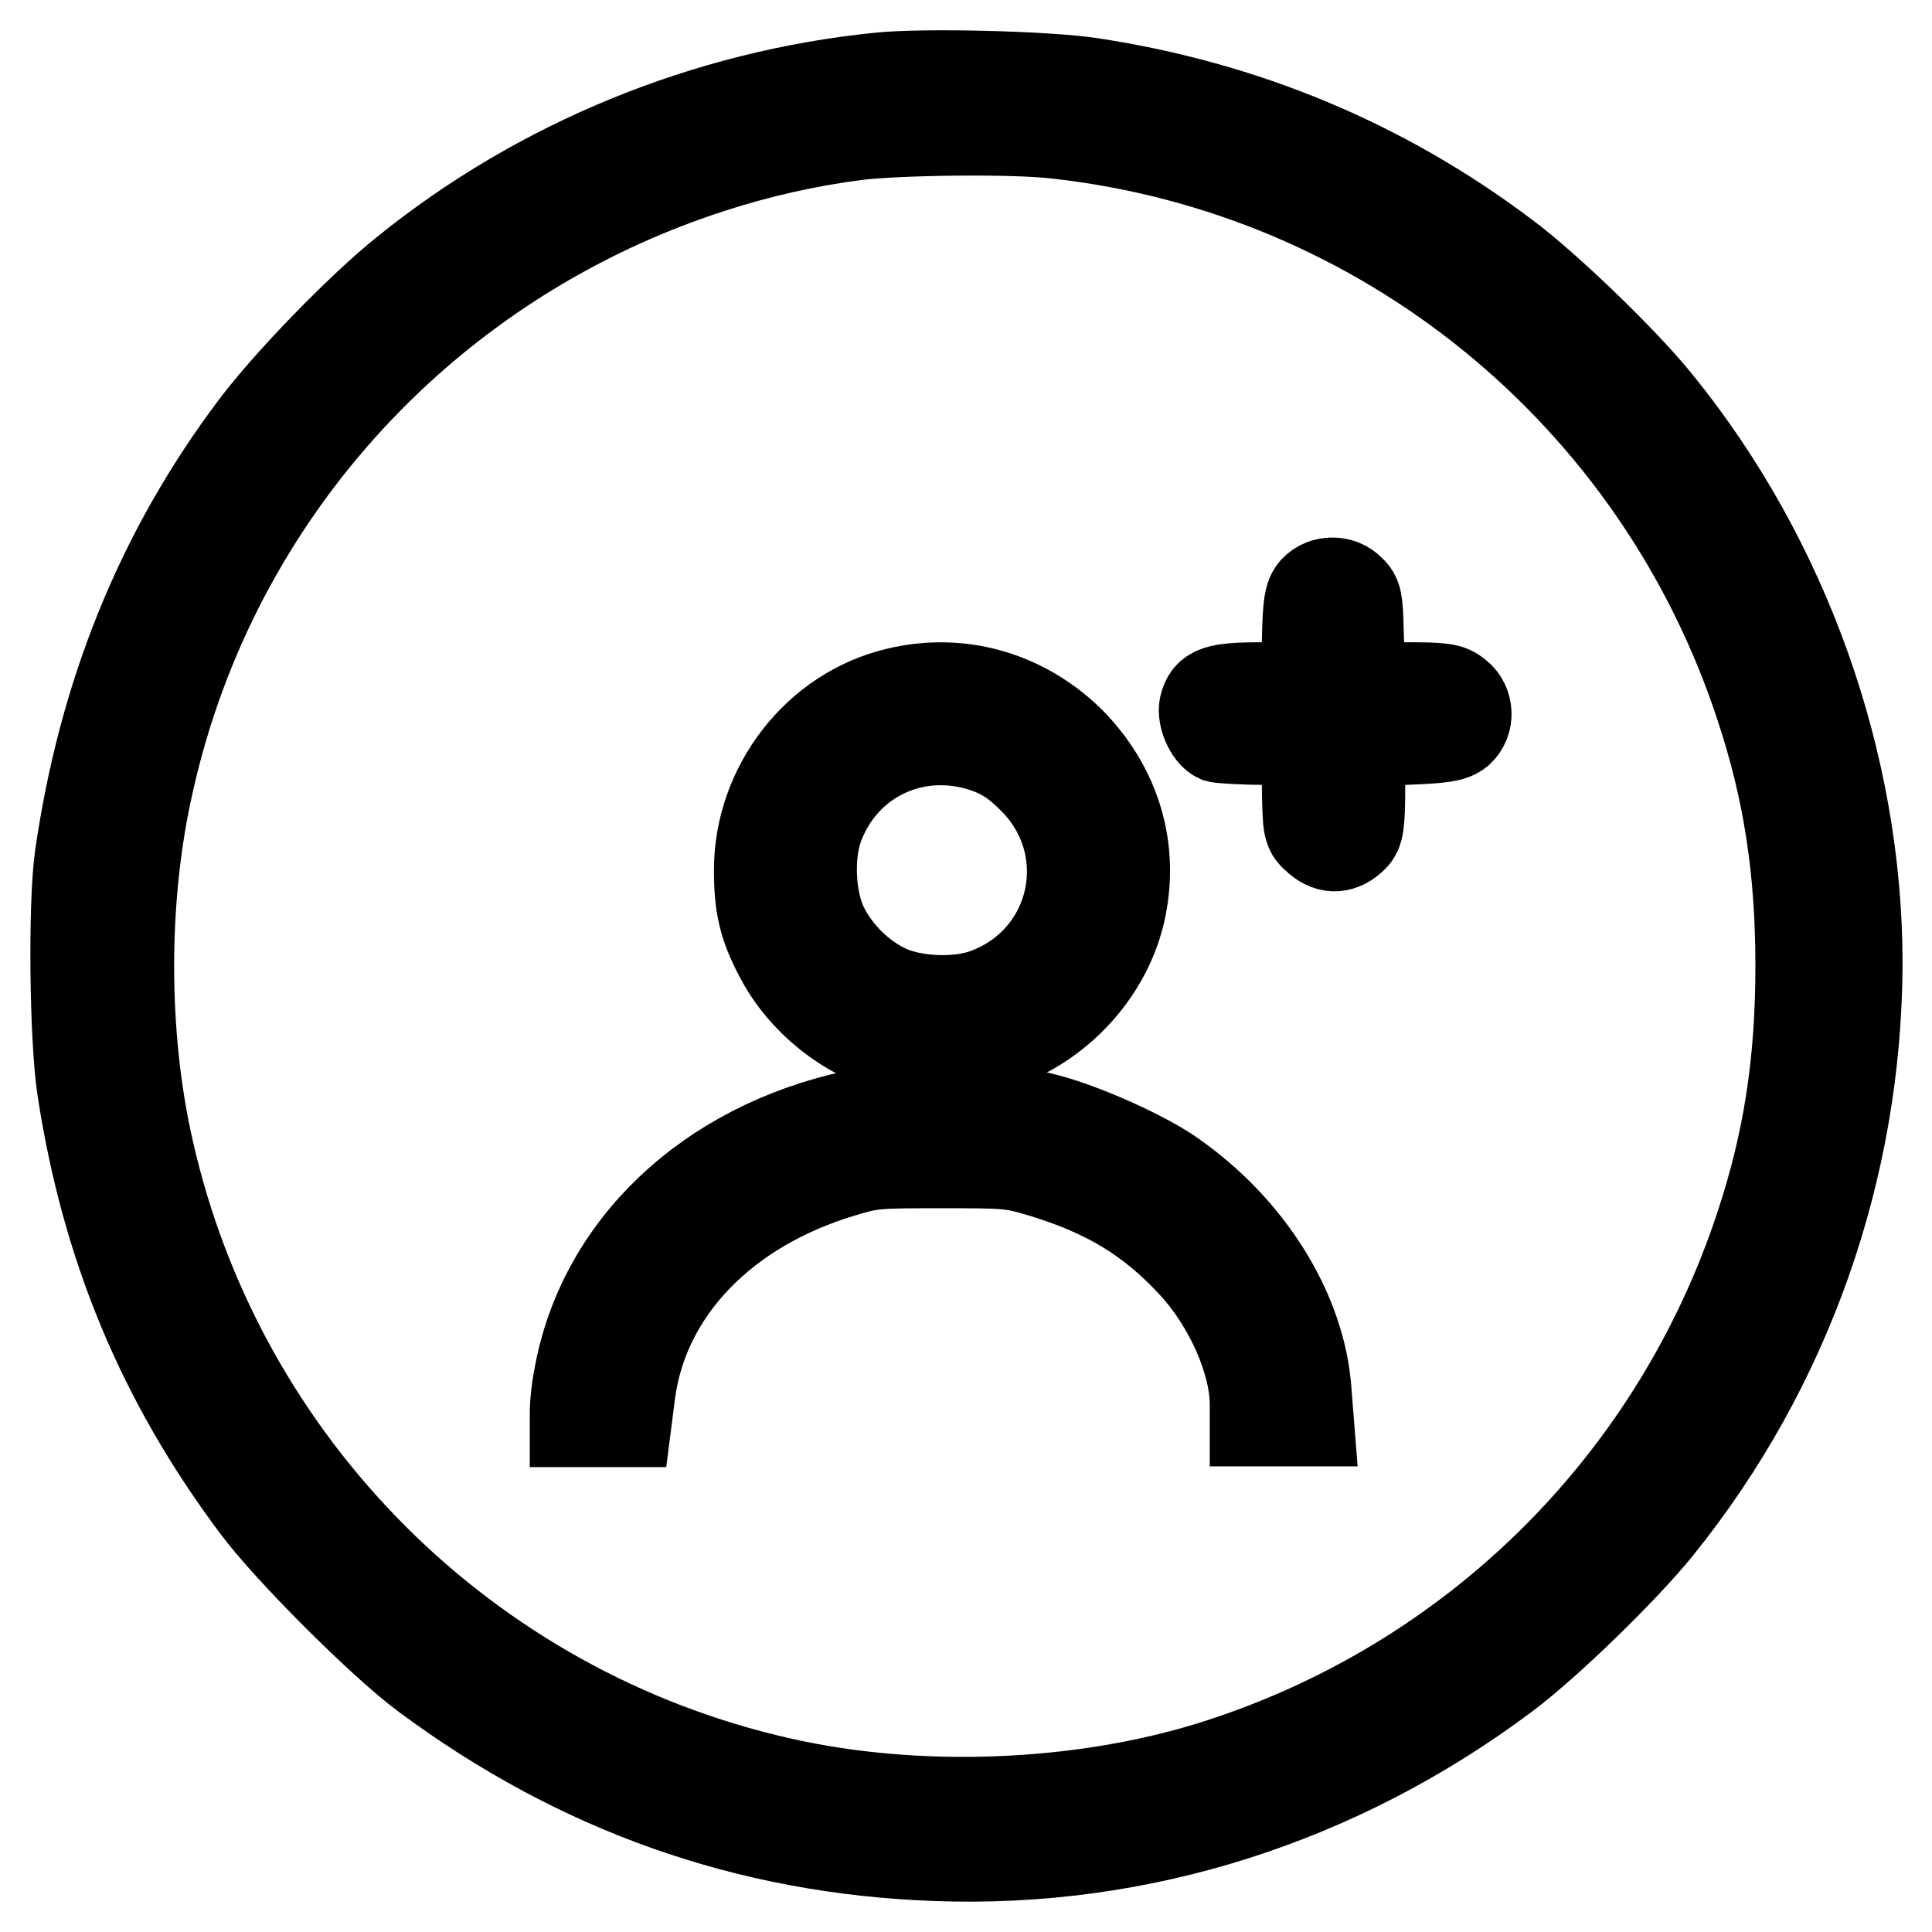
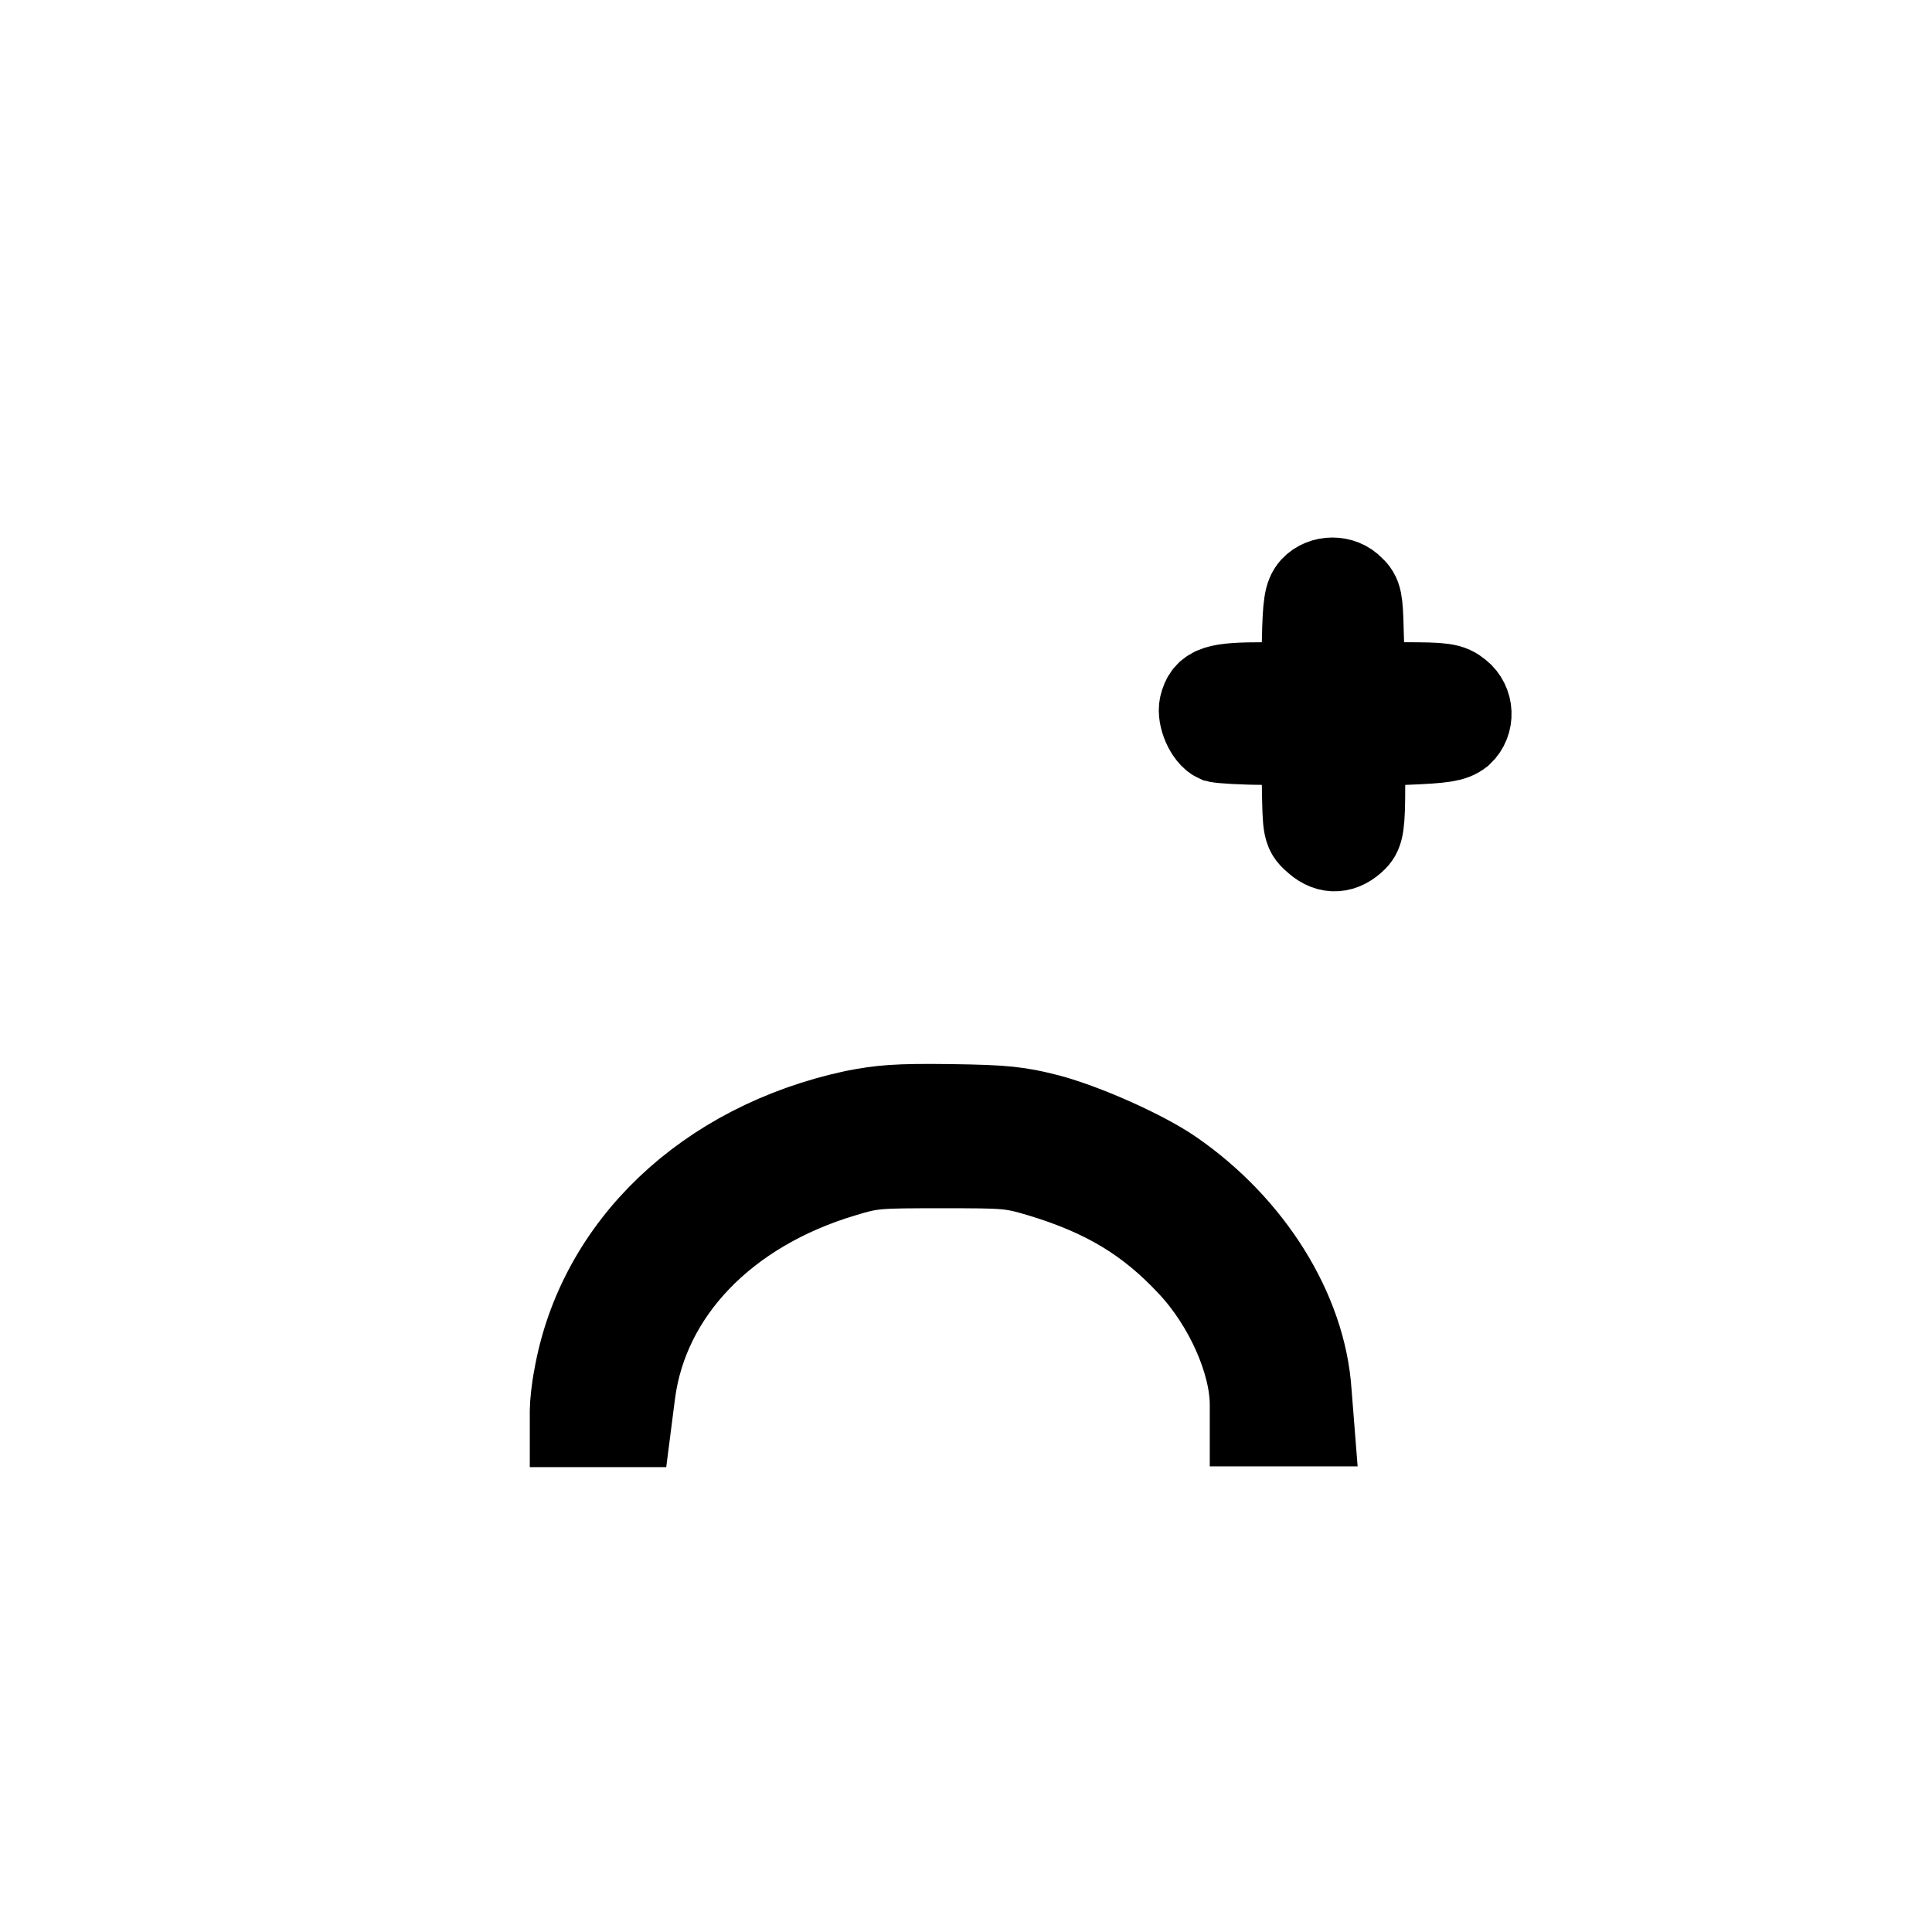
<svg xmlns="http://www.w3.org/2000/svg" version="1.1" x="0px" y="0px" viewBox="0 0 256 256" enable-background="new 0 0 256 256" xml:space="preserve">
  <g>
    <g>
      <g>
-         <path stroke-width="12" fill-opacity="0" stroke="#000000" d="M116.6,10.3C93.6,12.6,71.5,21.7,53.8,36c-6,4.8-15.7,14.8-20.1,20.7c-12.4,16.5-20,35.3-23.1,56.8c-0.9,6.3-0.7,24.1,0.3,30.7c3.2,21,10.6,38.7,23,55.3c4.2,5.7,16.8,18.3,22.5,22.5C76.6,237,99,245,124,245.9c27,1,53.2-7.3,75.4-23.9c5.6-4.2,15.7-14,20.3-19.7c17.1-21.2,26.3-47.5,26.4-74.6c0-26.5-9.6-53.5-26.5-74.3c-4.5-5.6-14.7-15.4-20.2-19.5c-16.2-12.2-34.5-19.8-54.8-22.9C138.7,10.1,122.5,9.7,116.6,10.3z M140.1,17.7c43.2,4.8,79.6,34.4,93.2,75.9c3.7,11.2,5.3,21.7,5.3,34.4c0,12.7-1.6,23.2-5.3,34.4c-11.3,34.4-38.4,61-72.9,71.7c-17.5,5.4-39,6.2-57,2.1c-41.7-9.4-74.3-42.1-83.7-83.7c-3.5-15.3-3.5-33.6,0-48.9C28.3,65,56.9,34.1,94.6,22.1c5.9-1.9,12.5-3.4,18.8-4.2C118.9,17.2,134.3,17,140.1,17.7z" />
        <path stroke-width="12" fill-opacity="0" stroke="#000000" d="M174.2,78.2c-0.7,0.8-0.9,1.8-1,6.9l-0.2,6h-5.6c-6.1,0-7.3,0.4-7.8,2.5c-0.3,1.3,0.7,3.6,1.8,4.1c0.4,0.1,3.2,0.3,6.2,0.3h5.4l0.2,6c0.1,6,0.1,6,1.5,7.2c1.5,1.3,3.1,1.2,4.6-0.3c0.7-0.7,0.9-1.6,0.9-6.8l0-5.9l6-0.2c5.1-0.2,6.2-0.4,7.1-1.1c1.4-1.3,1.3-3.6-0.2-4.8c-1.1-0.9-1.8-1-7.2-1h-6l0.1-1.5c0.1-0.8,0.1-3.5,0-6c-0.1-4-0.2-4.6-1.1-5.4C177.7,76.9,175.4,76.9,174.2,78.2z" />
-         <path stroke-width="12" fill-opacity="0" stroke="#000000" d="M118.9,91.8c-10.6,2.5-18.3,12.5-18.3,23.5c0,4.7,0.6,7.4,2.8,11.5c3,5.7,8.8,10.4,15,12c3,0.8,9.5,0.8,12.5,0c8.5-2.3,15.5-9.4,17.5-17.9c1.9-8.3-0.5-16.4-6.6-22.6C135.6,92.2,127.2,89.8,118.9,91.8z M131.3,99.3c2,0.8,3.5,1.8,5.6,3.9c9,9,5.8,23.9-6.1,28.4c-3.9,1.5-10,1.2-13.6-0.6c-3.4-1.7-6.4-4.7-8.1-8.1c-1.8-3.6-2.1-9.7-0.6-13.6C112,100.1,121.9,95.7,131.3,99.3z" />
        <path stroke-width="12" fill-opacity="0" stroke="#000000" d="M113.2,147.8c-19.4,4.2-33.5,17.6-36.5,34.8c-0.3,1.5-0.5,3.5-0.5,4.3v1.5h3.4h3.4l0.5-3.9c1.8-13.5,12.4-24.5,28.1-29.2c3.9-1.2,4.7-1.2,13.2-1.2c8.5,0,9.2,0,13.2,1.2c8.6,2.6,14.4,6.1,19.9,12c5,5.3,8.4,13.1,8.4,18.8v2.2h3.5h3.6l-0.3-3.8c-0.7-10.7-7.7-21.8-18-28.9c-3.6-2.5-11.4-6-16.3-7.3c-3.9-1-5.7-1.2-12.8-1.3C118.8,146.9,116.8,147.1,113.2,147.8z" />
      </g>
    </g>
  </g>
</svg>